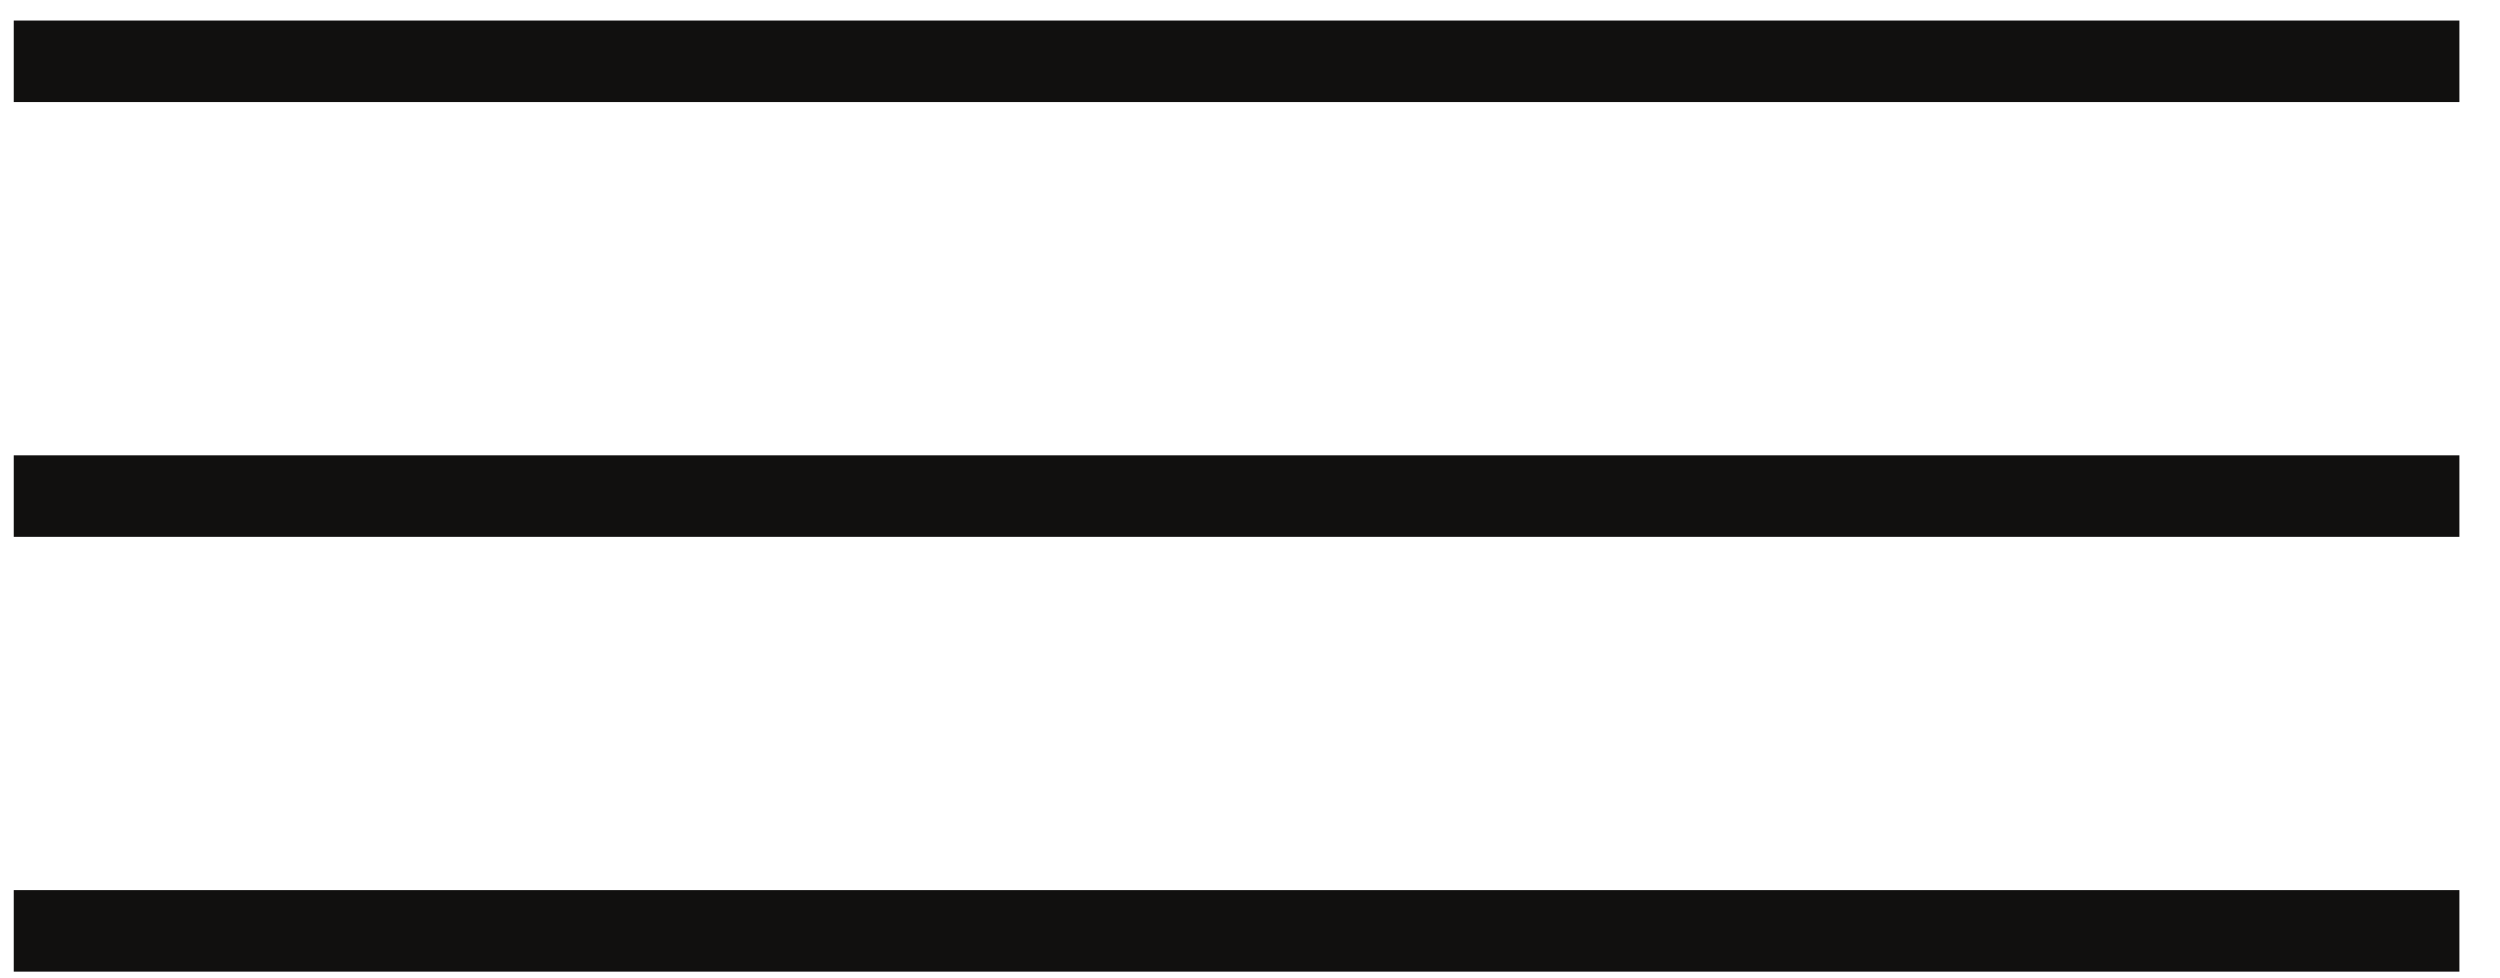
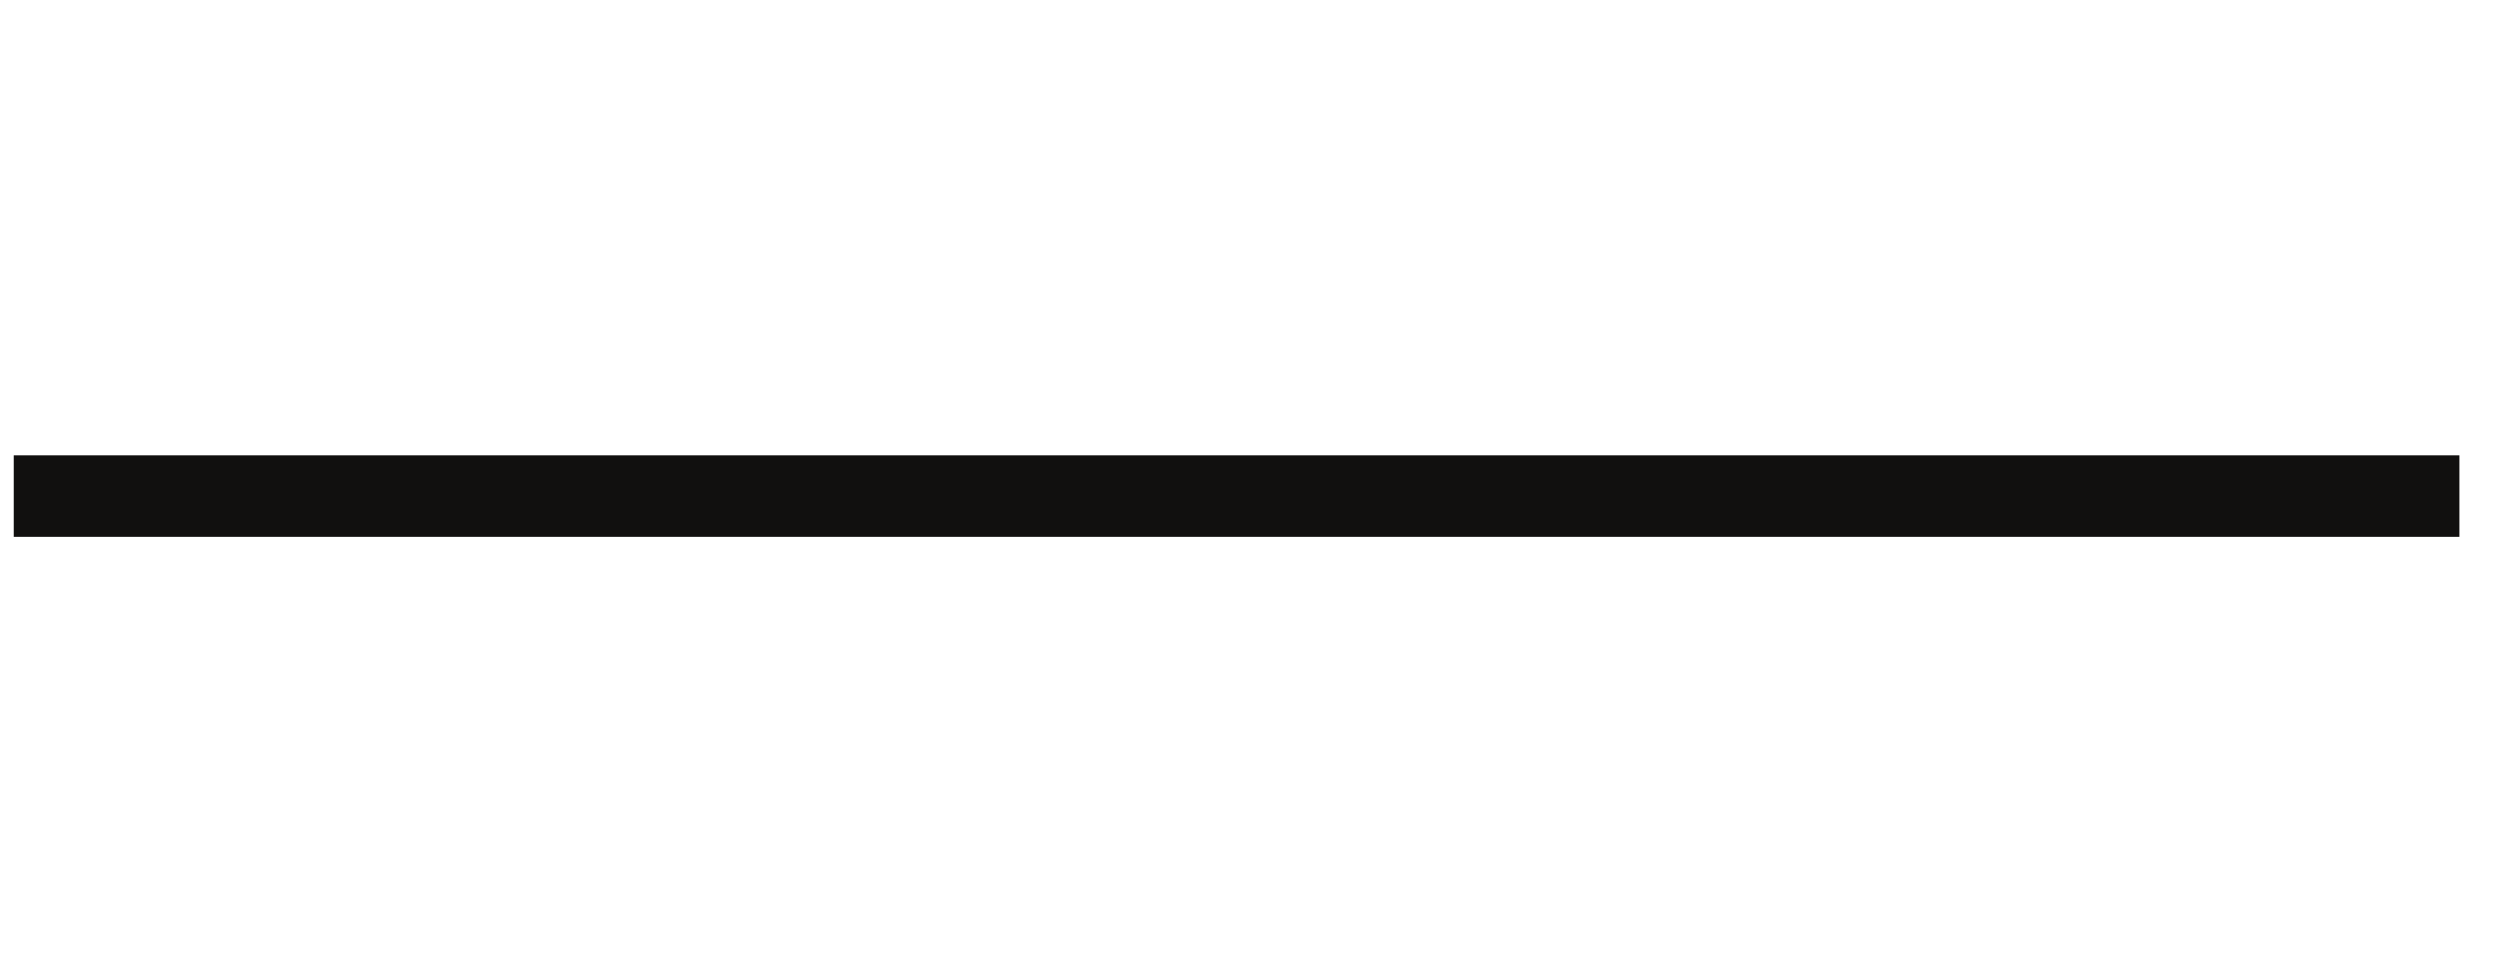
<svg xmlns="http://www.w3.org/2000/svg" width="46" height="18" viewBox="0 0 46 18" fill="none">
-   <path d="M0.253 1.128H45.253" stroke="#11100F" stroke-width="1.5" />
  <path d="M0.253 9.128H45.253" stroke="#11100F" stroke-width="1.5" />
-   <path d="M0.253 17.128H45.253" stroke="#11100F" stroke-width="1.5" />
</svg>